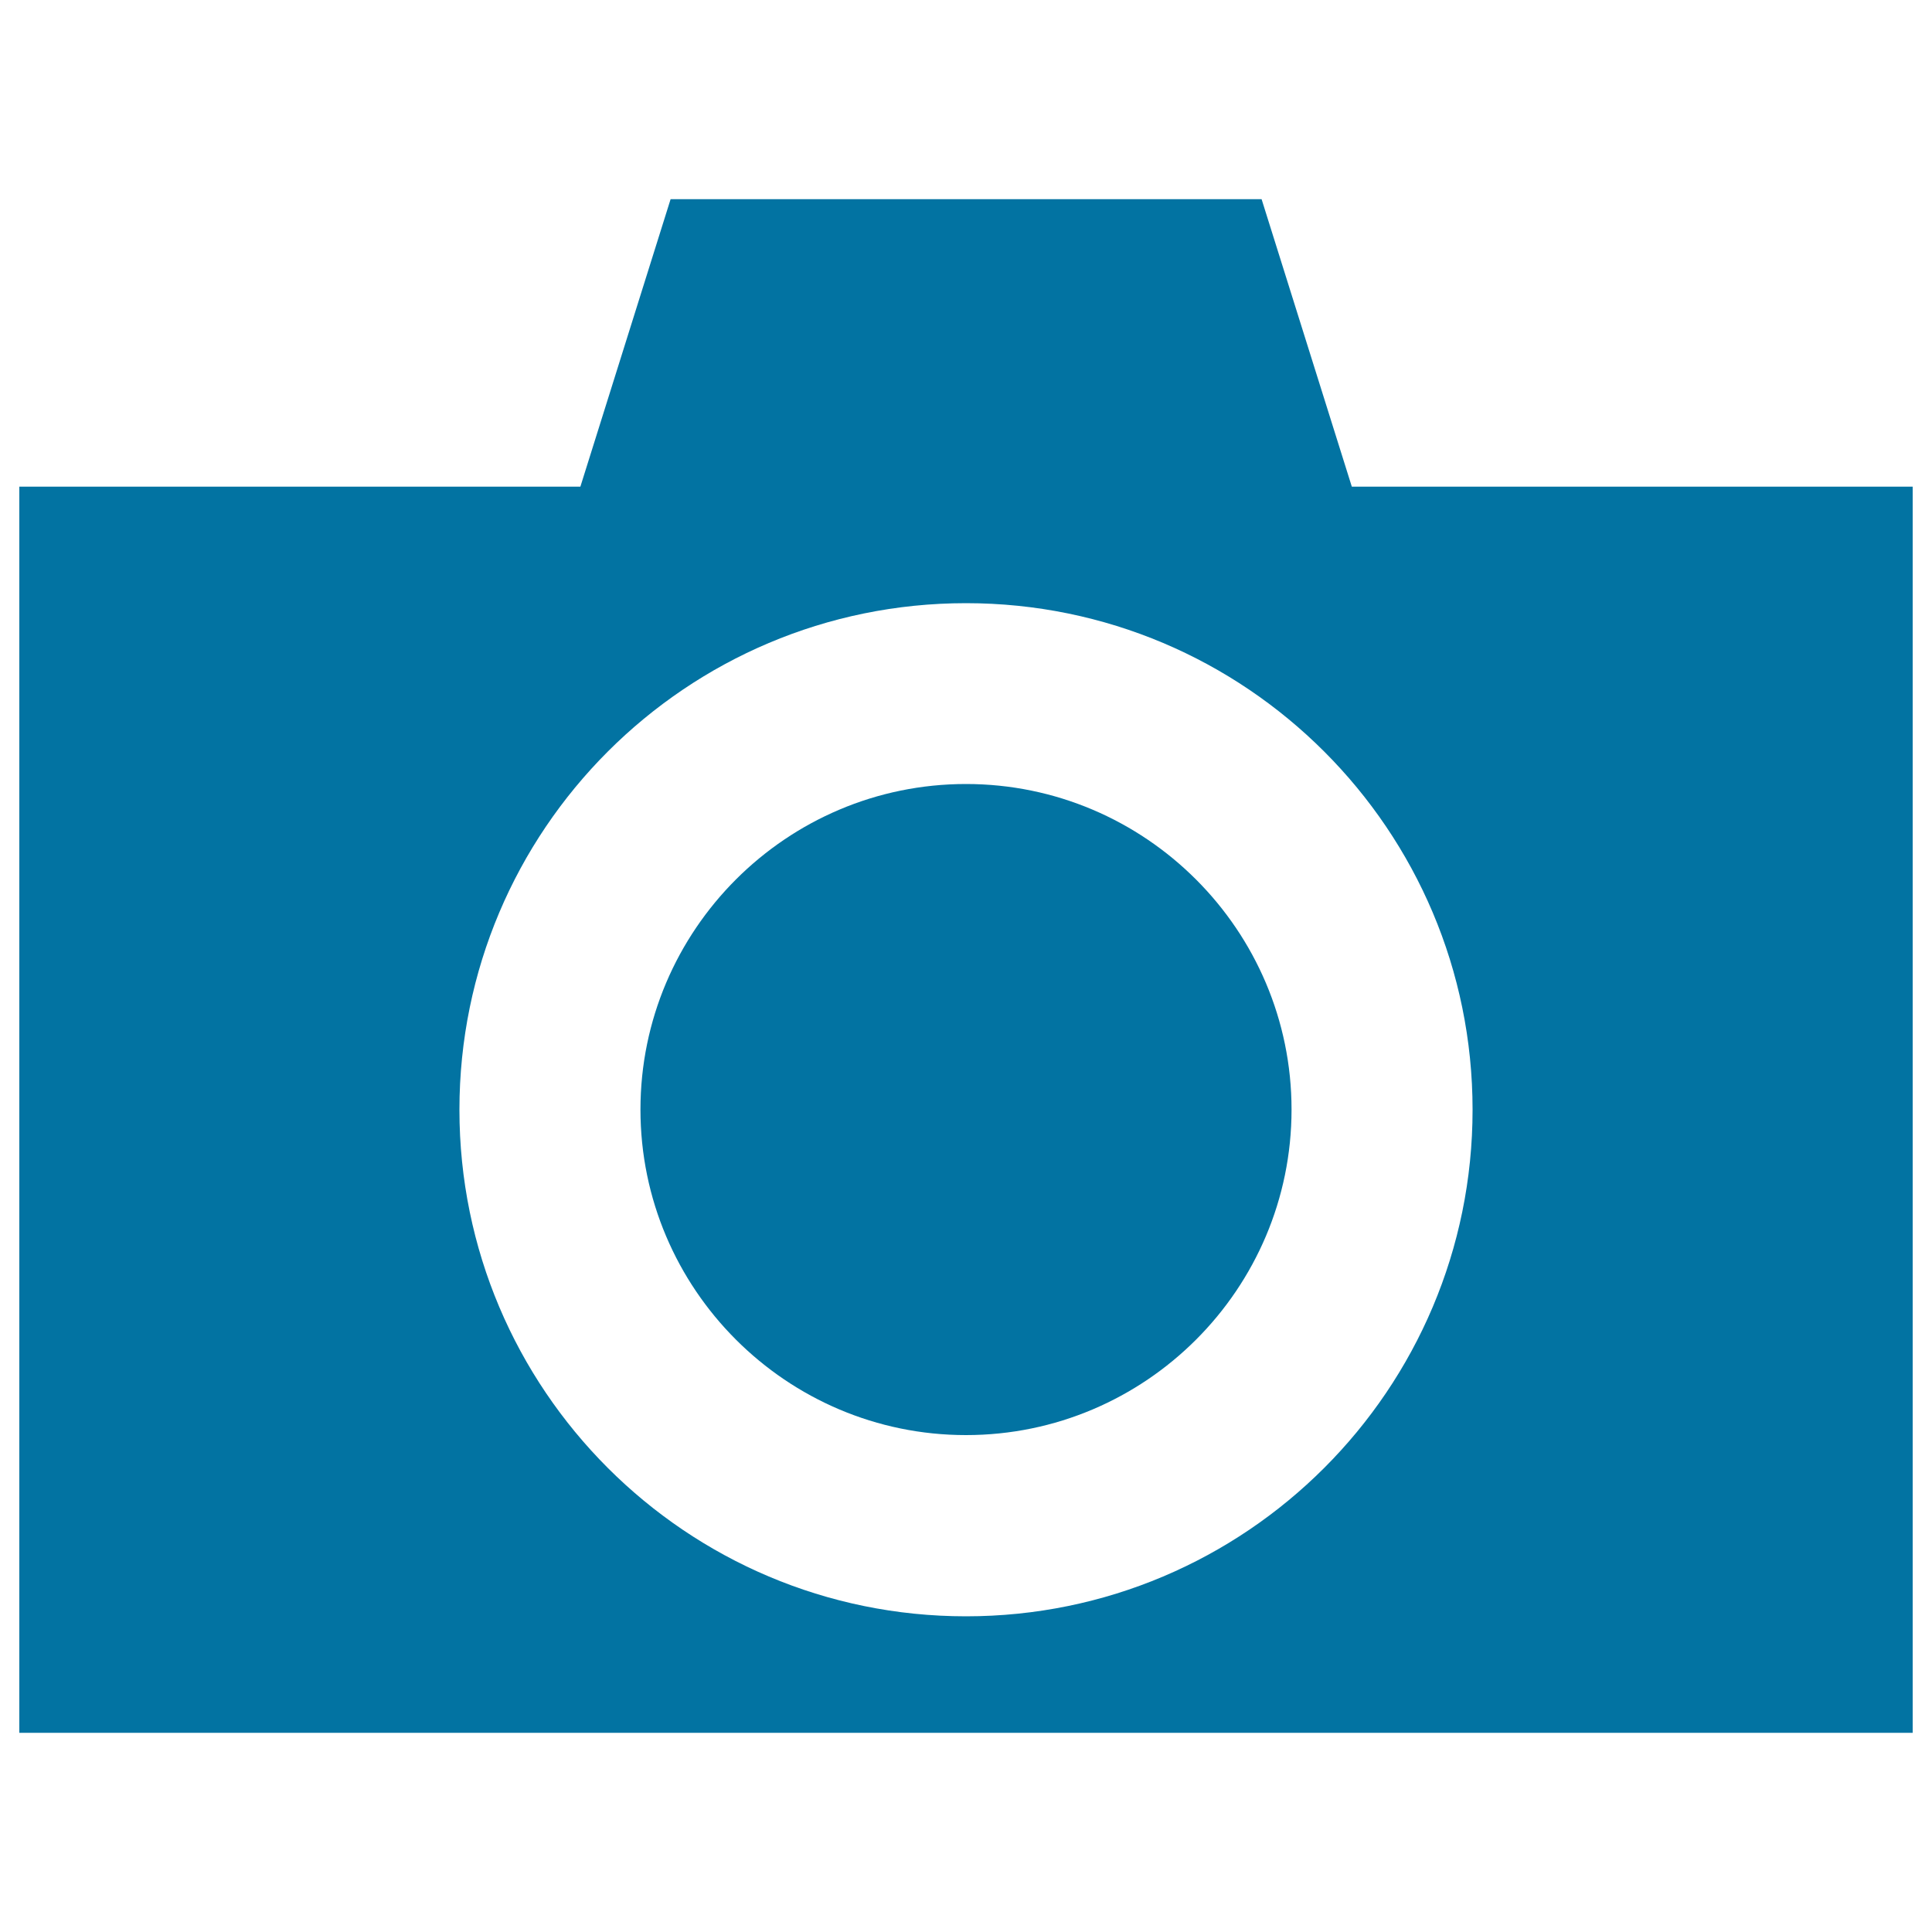
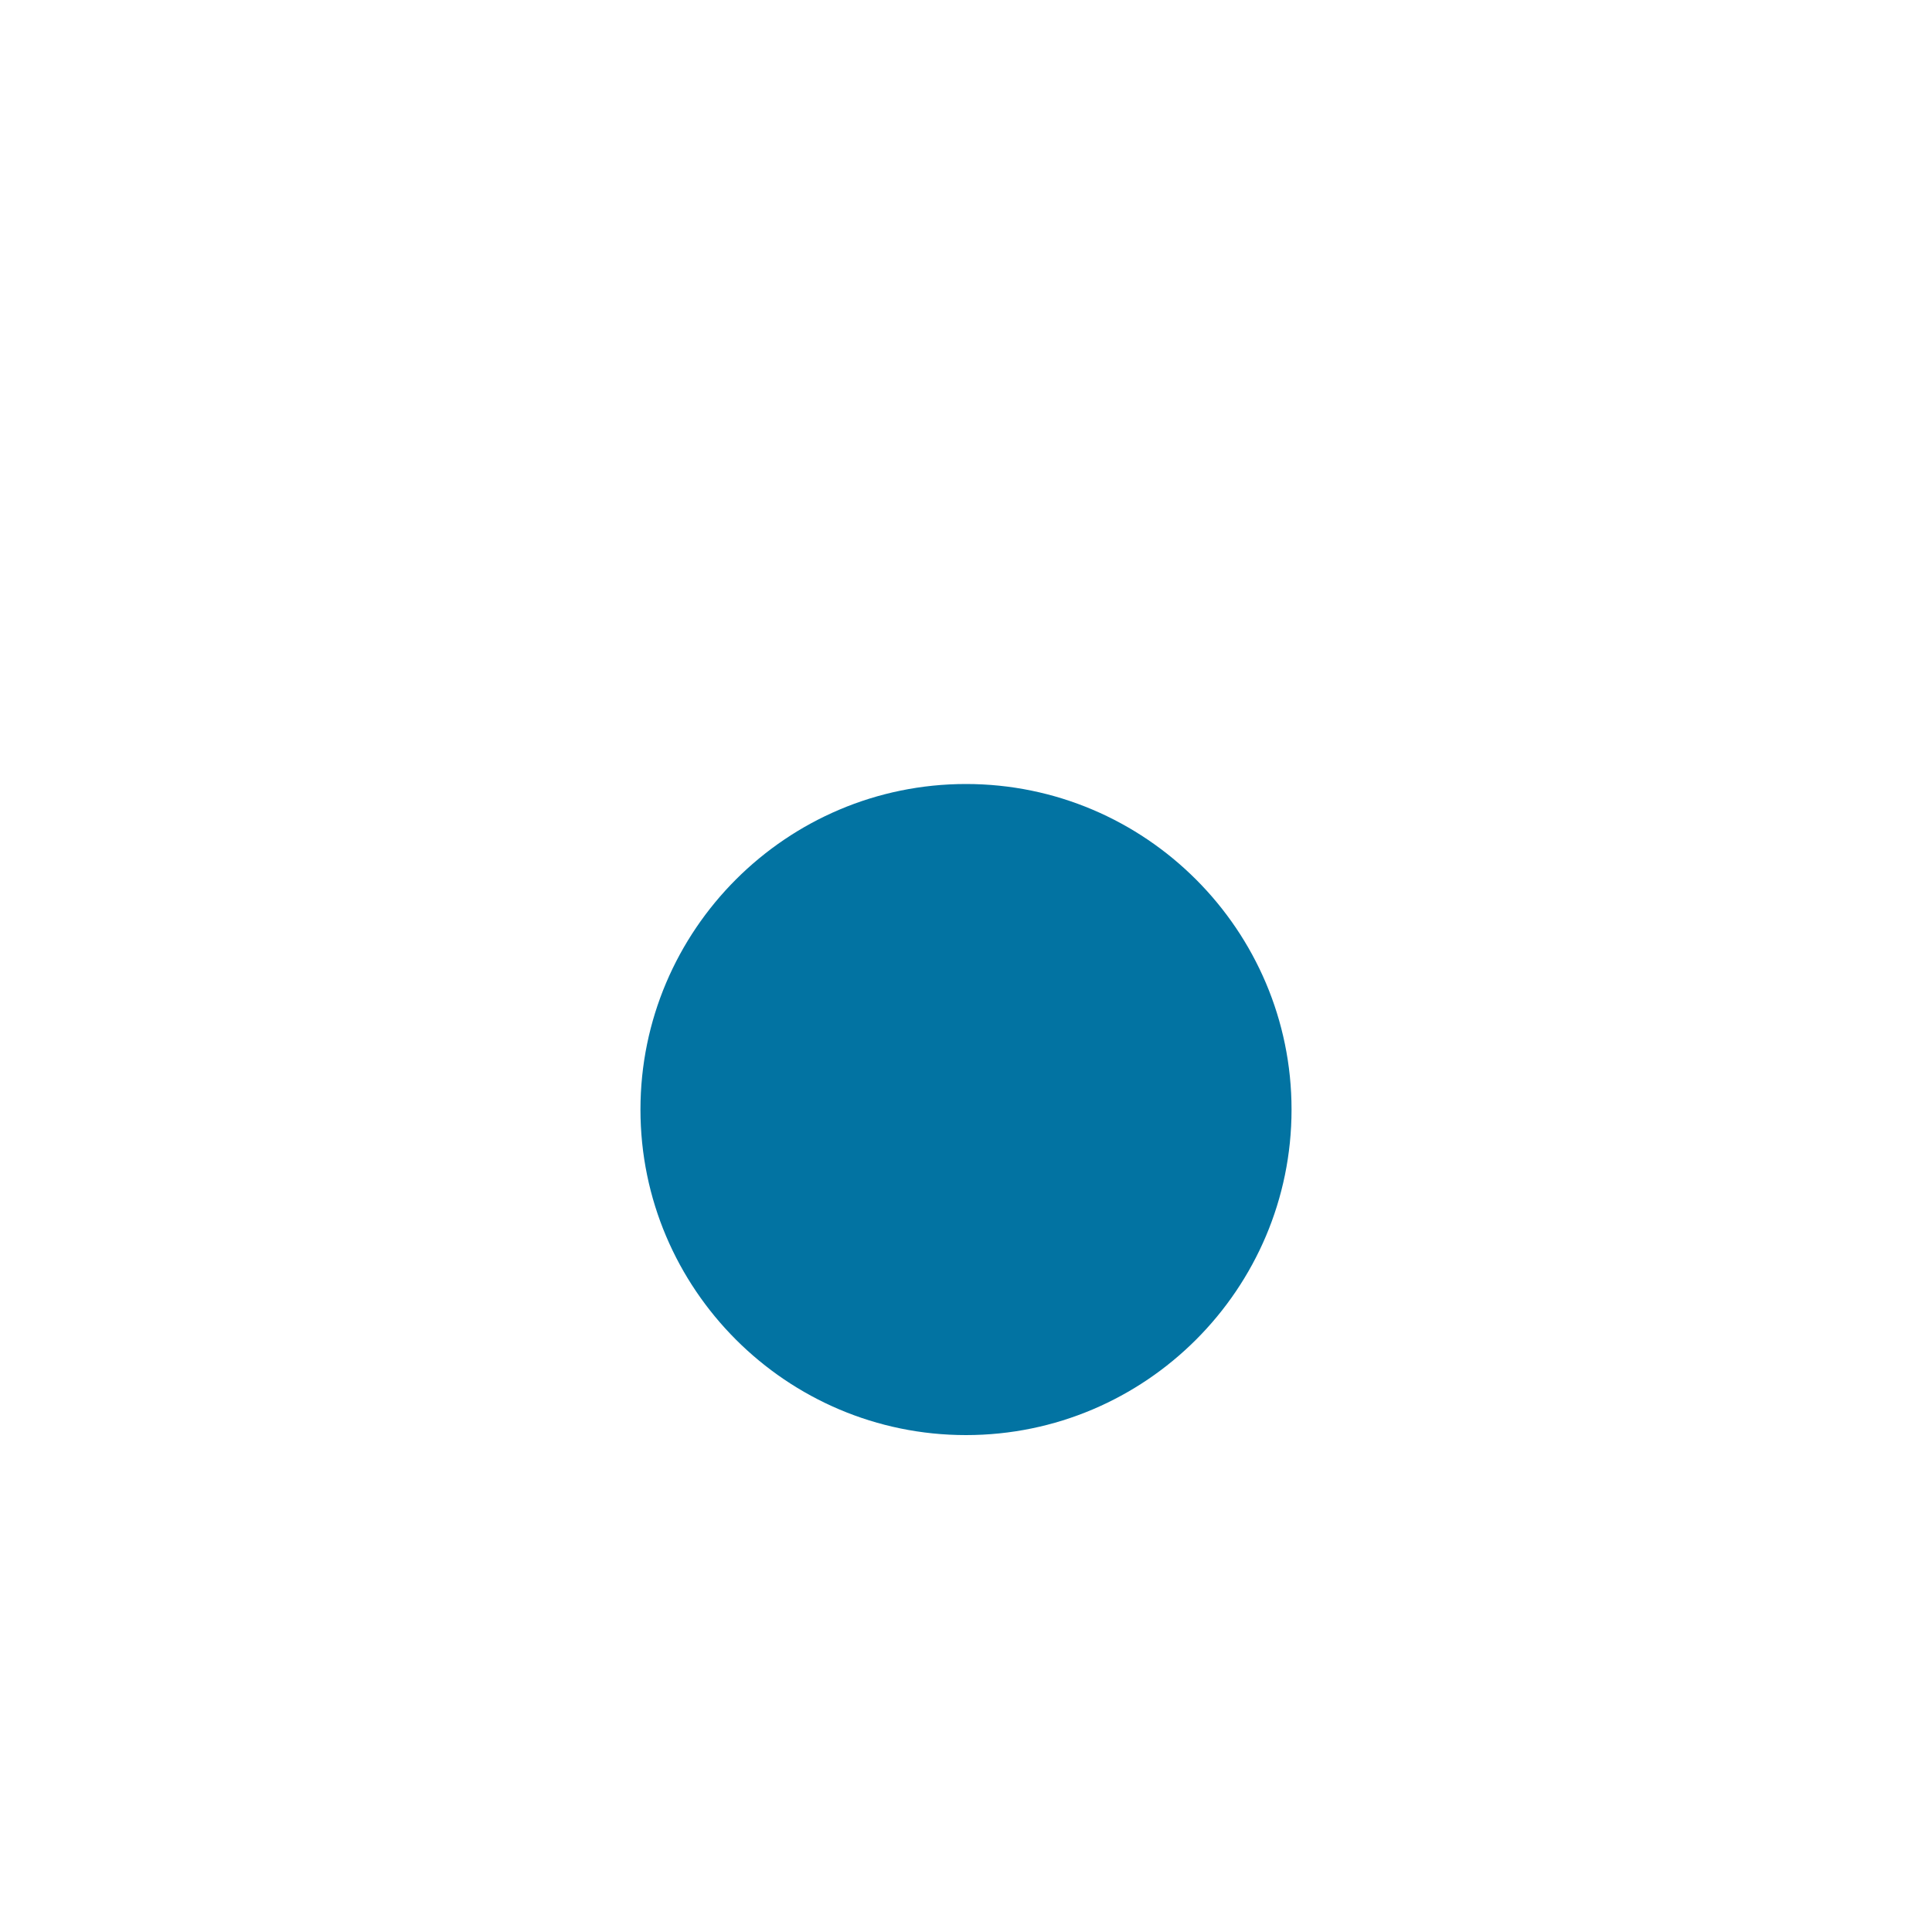
<svg xmlns="http://www.w3.org/2000/svg" viewBox="0 0 1000 1000" style="fill:#0273a2">
  <title>Photo Camera SVG icon</title>
  <g>
    <g>
-       <path d="M990,251.9H699.7l-46.7-148.8h-81.1H428.2h-81.1l-46.7,148.8H10v645h980V251.9L990,251.9z M500,836.6c-144.8,0-262.2-117.4-262.2-262.2c0-144.8,117.4-262.2,262.2-262.2c144.8,0,262.2,117.4,262.2,262.2C762.2,719.2,644.8,836.6,500,836.6z" />
      <path d="M500,405.8c-92.9,0-168.5,75.6-168.5,168.5c0,92.9,75.6,168.5,168.5,168.5c92.9,0,168.5-75.6,168.5-168.5C668.5,481.5,592.9,405.8,500,405.8z" />
    </g>
  </g>
</svg>